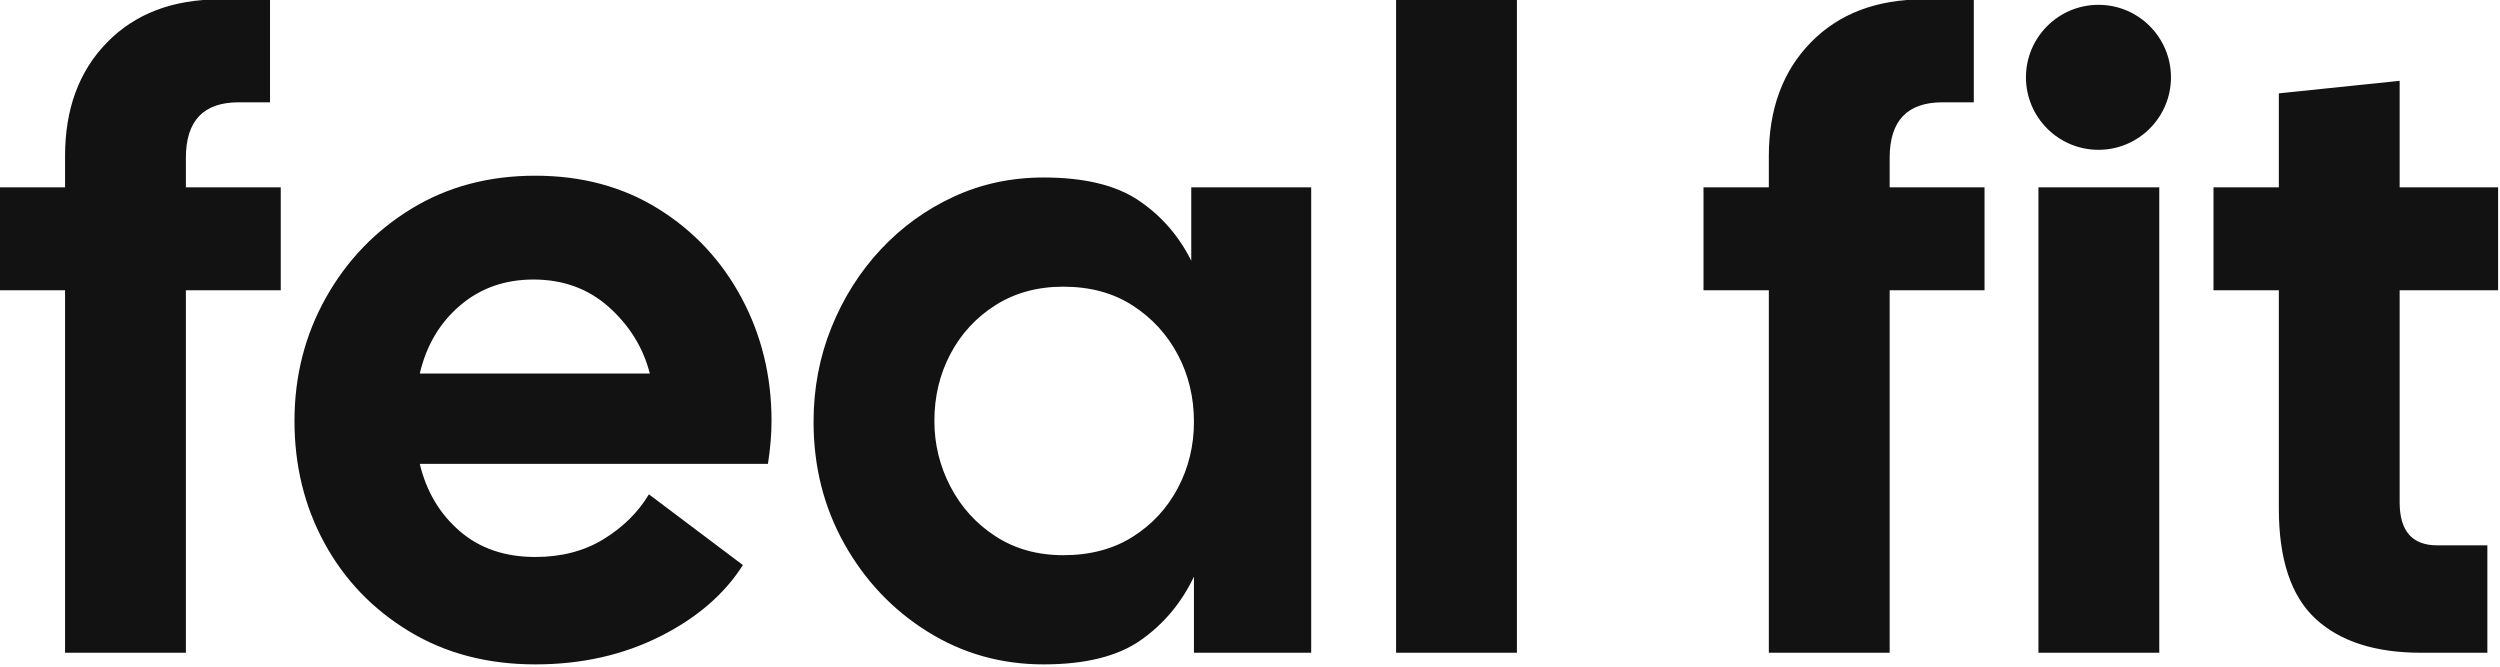
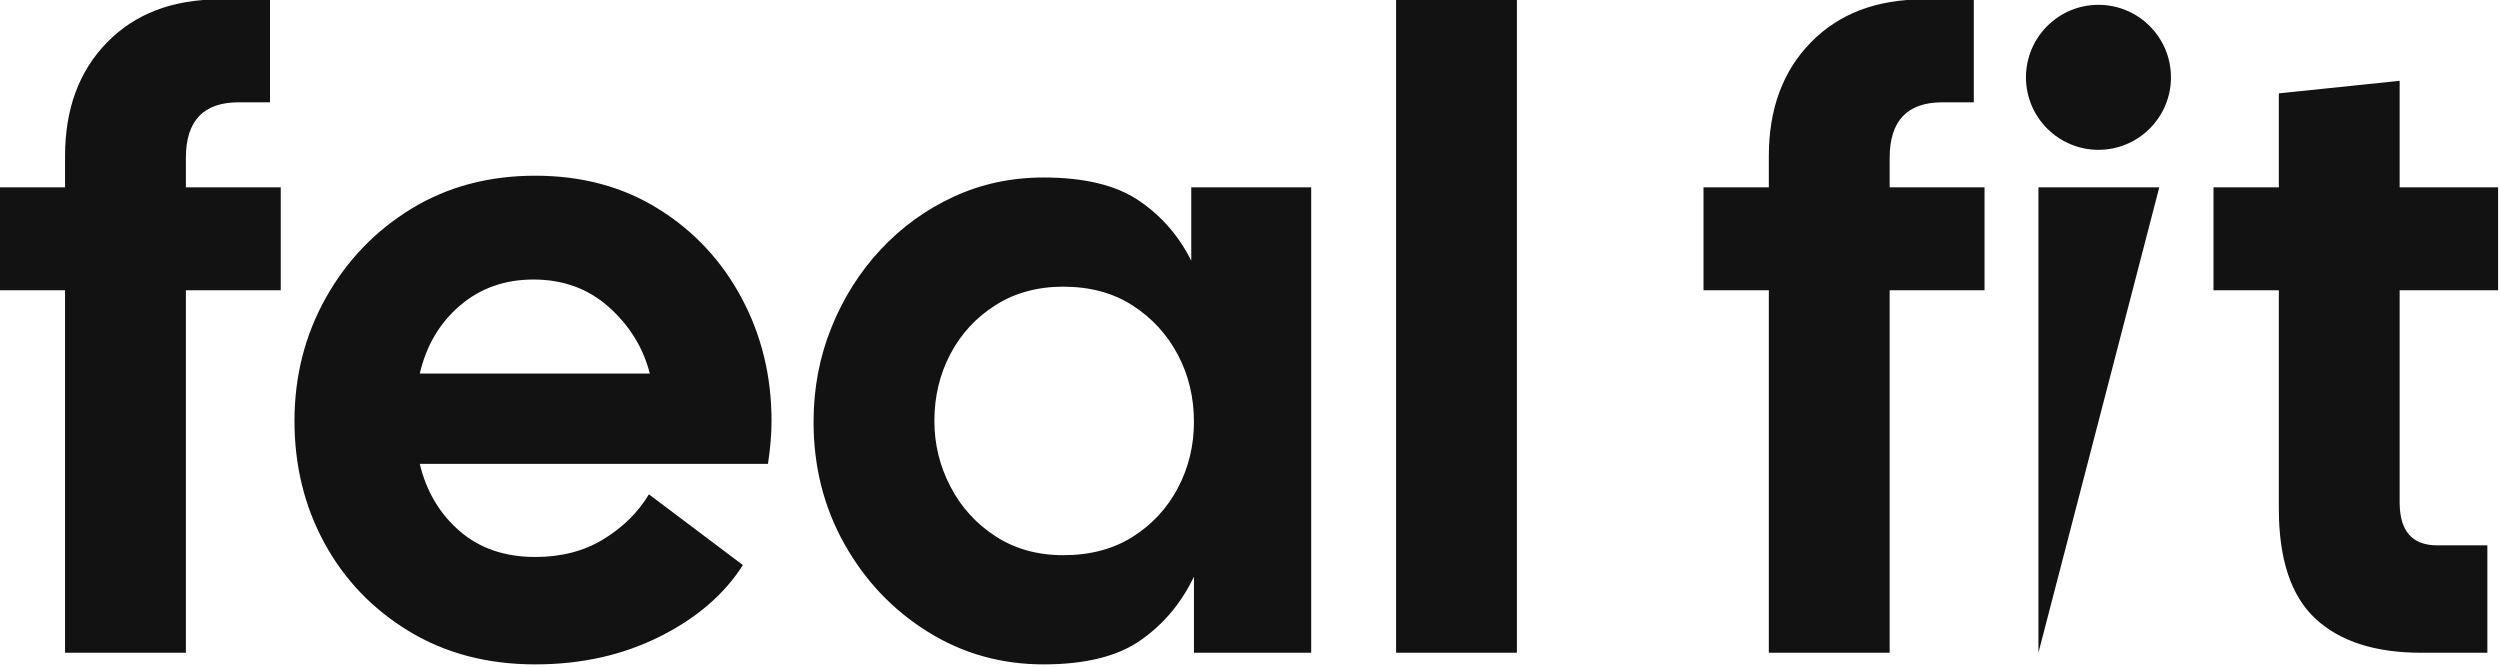
<svg xmlns="http://www.w3.org/2000/svg" width="100%" height="100%" viewBox="0 0 300 80" version="1.1" xml:space="preserve" style="fill-rule:evenodd;clip-rule:evenodd;stroke-linejoin:round;stroke-miterlimit:2;">
  <g transform="matrix(1,0,0,1,-300,-150)">
    <g transform="matrix(0.296,0,0,0.296,246.999,34.767)">
-       <path d="M205.431,653.929L205.431,506.975L178.943,506.975L178.943,465.247L205.431,465.247L205.431,452.548C205.431,433.438 211.116,418.077 222.485,406.466C233.855,394.854 249.094,389.049 268.204,389.049L288.524,389.049L288.524,430.777L275.824,430.777C261.552,430.777 254.416,438.276 254.416,453.273L254.416,465.247L292.878,465.247L292.878,506.975L254.416,506.975L254.416,653.929L205.431,653.929ZM396.049,658.646C376.697,658.646 359.643,654.171 344.887,645.221C330.131,636.271 318.701,624.357 310.598,609.48C302.494,594.603 298.442,578.094 298.442,559.951C298.442,541.809 302.676,525.178 311.142,510.059C319.609,494.941 331.159,482.906 345.794,473.956C360.429,465.005 377.181,460.53 396.049,460.53C414.917,460.53 431.548,465.005 445.941,473.956C460.334,482.906 471.582,494.941 479.686,510.059C487.789,525.178 491.841,541.809 491.841,559.951C491.841,562.612 491.72,565.394 491.478,568.297C491.237,571.2 490.874,574.223 490.39,577.368L349.241,577.368C351.902,588.495 357.284,597.567 365.388,604.582C373.492,611.597 383.712,615.104 396.049,615.104C406.693,615.104 415.945,612.685 423.807,607.847C431.669,603.009 437.777,596.962 442.131,589.705L480.23,618.37C472.731,630.223 461.483,639.899 446.485,647.398C431.487,654.897 414.675,658.646 396.049,658.646ZM395.323,502.621C383.712,502.621 373.794,506.128 365.57,513.144C357.345,520.159 351.902,529.351 349.241,540.72L442.494,540.72C439.833,530.318 434.33,521.368 425.984,513.869C417.638,506.37 407.418,502.621 395.323,502.621ZM602.13,658.646C584.955,658.646 569.292,654.232 555.14,645.402C540.989,636.573 529.741,624.72 521.395,609.843C513.05,594.966 508.877,578.457 508.877,560.314C508.877,546.768 511.296,534.007 516.134,522.033C520.972,510.059 527.624,499.537 536.091,490.465C544.557,481.394 554.415,474.258 565.663,469.057C576.911,463.856 589.067,461.256 602.13,461.256C618.579,461.256 631.399,464.34 640.592,470.509C649.784,476.677 656.92,484.841 662,495.001L662,465.247L710.622,465.247L710.622,653.929L663.088,653.929L663.088,623.087C658.008,633.731 650.812,642.318 641.499,648.849C632.186,655.381 619.063,658.646 602.13,658.646ZM610.112,614.379C620.998,614.379 630.371,611.899 638.233,606.94C646.095,601.981 652.203,595.39 656.557,587.165C660.911,578.94 663.088,569.99 663.088,560.314C663.088,550.396 660.911,541.325 656.557,533.1C652.203,524.876 646.095,518.223 638.233,513.144C630.371,508.064 620.998,505.524 610.112,505.524C599.711,505.524 590.579,508.003 582.717,512.962C574.855,517.921 568.747,524.513 564.393,532.737C560.039,540.962 557.862,550.033 557.862,559.951C557.862,569.385 560.039,578.275 564.393,586.621C568.747,594.966 574.855,601.679 582.717,606.759C590.579,611.839 599.711,614.379 610.112,614.379ZM745.035,653.929L745.035,389.049L794.02,389.049L794.02,653.929L745.035,653.929ZM896.152,653.929L896.152,506.975L869.664,506.975L869.664,465.247L896.152,465.247L896.152,452.548C896.152,433.438 901.837,418.077 913.206,406.466C924.576,394.854 939.815,389.049 958.925,389.049L979.245,389.049L979.245,430.777L966.545,430.777C952.273,430.777 945.137,438.276 945.137,453.273L945.137,465.247L983.599,465.247L983.599,506.975L945.137,506.975L945.137,653.929L896.152,653.929ZM1005.45,653.929L1005.45,465.247L1054.44,465.247L1054.44,653.929L1005.45,653.929ZM1160.6,653.929C1141.97,653.929 1127.7,649.333 1117.78,640.141C1107.87,630.949 1102.91,616.072 1102.91,595.511L1102.91,506.975L1076.42,506.975L1076.42,465.247L1102.91,465.247L1102.91,427.148L1151.89,422.068L1151.89,465.247L1191.8,465.247L1191.8,506.975L1151.89,506.975L1151.89,592.971C1151.89,604.582 1156.97,610.387 1167.13,610.387L1187.45,610.387L1187.45,653.929L1160.6,653.929ZM1029.79,391.257C1046.01,391.257 1059.18,404.427 1059.18,420.648C1059.18,436.869 1046.01,450.039 1029.79,450.039C1013.56,450.039 1000.39,436.869 1000.39,420.648C1000.39,404.427 1013.56,391.257 1029.79,391.257Z" style="fill:rgb(18,18,18);" />
+       <path d="M205.431,653.929L205.431,506.975L178.943,506.975L178.943,465.247L205.431,465.247L205.431,452.548C205.431,433.438 211.116,418.077 222.485,406.466C233.855,394.854 249.094,389.049 268.204,389.049L288.524,389.049L288.524,430.777L275.824,430.777C261.552,430.777 254.416,438.276 254.416,453.273L254.416,465.247L292.878,465.247L292.878,506.975L254.416,506.975L254.416,653.929L205.431,653.929ZM396.049,658.646C376.697,658.646 359.643,654.171 344.887,645.221C330.131,636.271 318.701,624.357 310.598,609.48C302.494,594.603 298.442,578.094 298.442,559.951C298.442,541.809 302.676,525.178 311.142,510.059C319.609,494.941 331.159,482.906 345.794,473.956C360.429,465.005 377.181,460.53 396.049,460.53C414.917,460.53 431.548,465.005 445.941,473.956C460.334,482.906 471.582,494.941 479.686,510.059C487.789,525.178 491.841,541.809 491.841,559.951C491.841,562.612 491.72,565.394 491.478,568.297C491.237,571.2 490.874,574.223 490.39,577.368L349.241,577.368C351.902,588.495 357.284,597.567 365.388,604.582C373.492,611.597 383.712,615.104 396.049,615.104C406.693,615.104 415.945,612.685 423.807,607.847C431.669,603.009 437.777,596.962 442.131,589.705L480.23,618.37C472.731,630.223 461.483,639.899 446.485,647.398C431.487,654.897 414.675,658.646 396.049,658.646ZM395.323,502.621C383.712,502.621 373.794,506.128 365.57,513.144C357.345,520.159 351.902,529.351 349.241,540.72L442.494,540.72C439.833,530.318 434.33,521.368 425.984,513.869C417.638,506.37 407.418,502.621 395.323,502.621ZM602.13,658.646C584.955,658.646 569.292,654.232 555.14,645.402C540.989,636.573 529.741,624.72 521.395,609.843C513.05,594.966 508.877,578.457 508.877,560.314C508.877,546.768 511.296,534.007 516.134,522.033C520.972,510.059 527.624,499.537 536.091,490.465C544.557,481.394 554.415,474.258 565.663,469.057C576.911,463.856 589.067,461.256 602.13,461.256C618.579,461.256 631.399,464.34 640.592,470.509C649.784,476.677 656.92,484.841 662,495.001L662,465.247L710.622,465.247L710.622,653.929L663.088,653.929L663.088,623.087C658.008,633.731 650.812,642.318 641.499,648.849C632.186,655.381 619.063,658.646 602.13,658.646ZM610.112,614.379C620.998,614.379 630.371,611.899 638.233,606.94C646.095,601.981 652.203,595.39 656.557,587.165C660.911,578.94 663.088,569.99 663.088,560.314C663.088,550.396 660.911,541.325 656.557,533.1C652.203,524.876 646.095,518.223 638.233,513.144C630.371,508.064 620.998,505.524 610.112,505.524C599.711,505.524 590.579,508.003 582.717,512.962C574.855,517.921 568.747,524.513 564.393,532.737C560.039,540.962 557.862,550.033 557.862,559.951C557.862,569.385 560.039,578.275 564.393,586.621C568.747,594.966 574.855,601.679 582.717,606.759C590.579,611.839 599.711,614.379 610.112,614.379ZM745.035,653.929L745.035,389.049L794.02,389.049L794.02,653.929L745.035,653.929ZM896.152,653.929L896.152,506.975L869.664,506.975L869.664,465.247L896.152,465.247L896.152,452.548C896.152,433.438 901.837,418.077 913.206,406.466C924.576,394.854 939.815,389.049 958.925,389.049L979.245,389.049L979.245,430.777L966.545,430.777C952.273,430.777 945.137,438.276 945.137,453.273L945.137,465.247L983.599,465.247L983.599,506.975L945.137,506.975L945.137,653.929L896.152,653.929ZM1005.45,653.929L1005.45,465.247L1054.44,465.247L1005.45,653.929ZM1160.6,653.929C1141.97,653.929 1127.7,649.333 1117.78,640.141C1107.87,630.949 1102.91,616.072 1102.91,595.511L1102.91,506.975L1076.42,506.975L1076.42,465.247L1102.91,465.247L1102.91,427.148L1151.89,422.068L1151.89,465.247L1191.8,465.247L1191.8,506.975L1151.89,506.975L1151.89,592.971C1151.89,604.582 1156.97,610.387 1167.13,610.387L1187.45,610.387L1187.45,653.929L1160.6,653.929ZM1029.79,391.257C1046.01,391.257 1059.18,404.427 1059.18,420.648C1059.18,436.869 1046.01,450.039 1029.79,450.039C1013.56,450.039 1000.39,436.869 1000.39,420.648C1000.39,404.427 1013.56,391.257 1029.79,391.257Z" style="fill:rgb(18,18,18);" />
    </g>
  </g>
</svg>